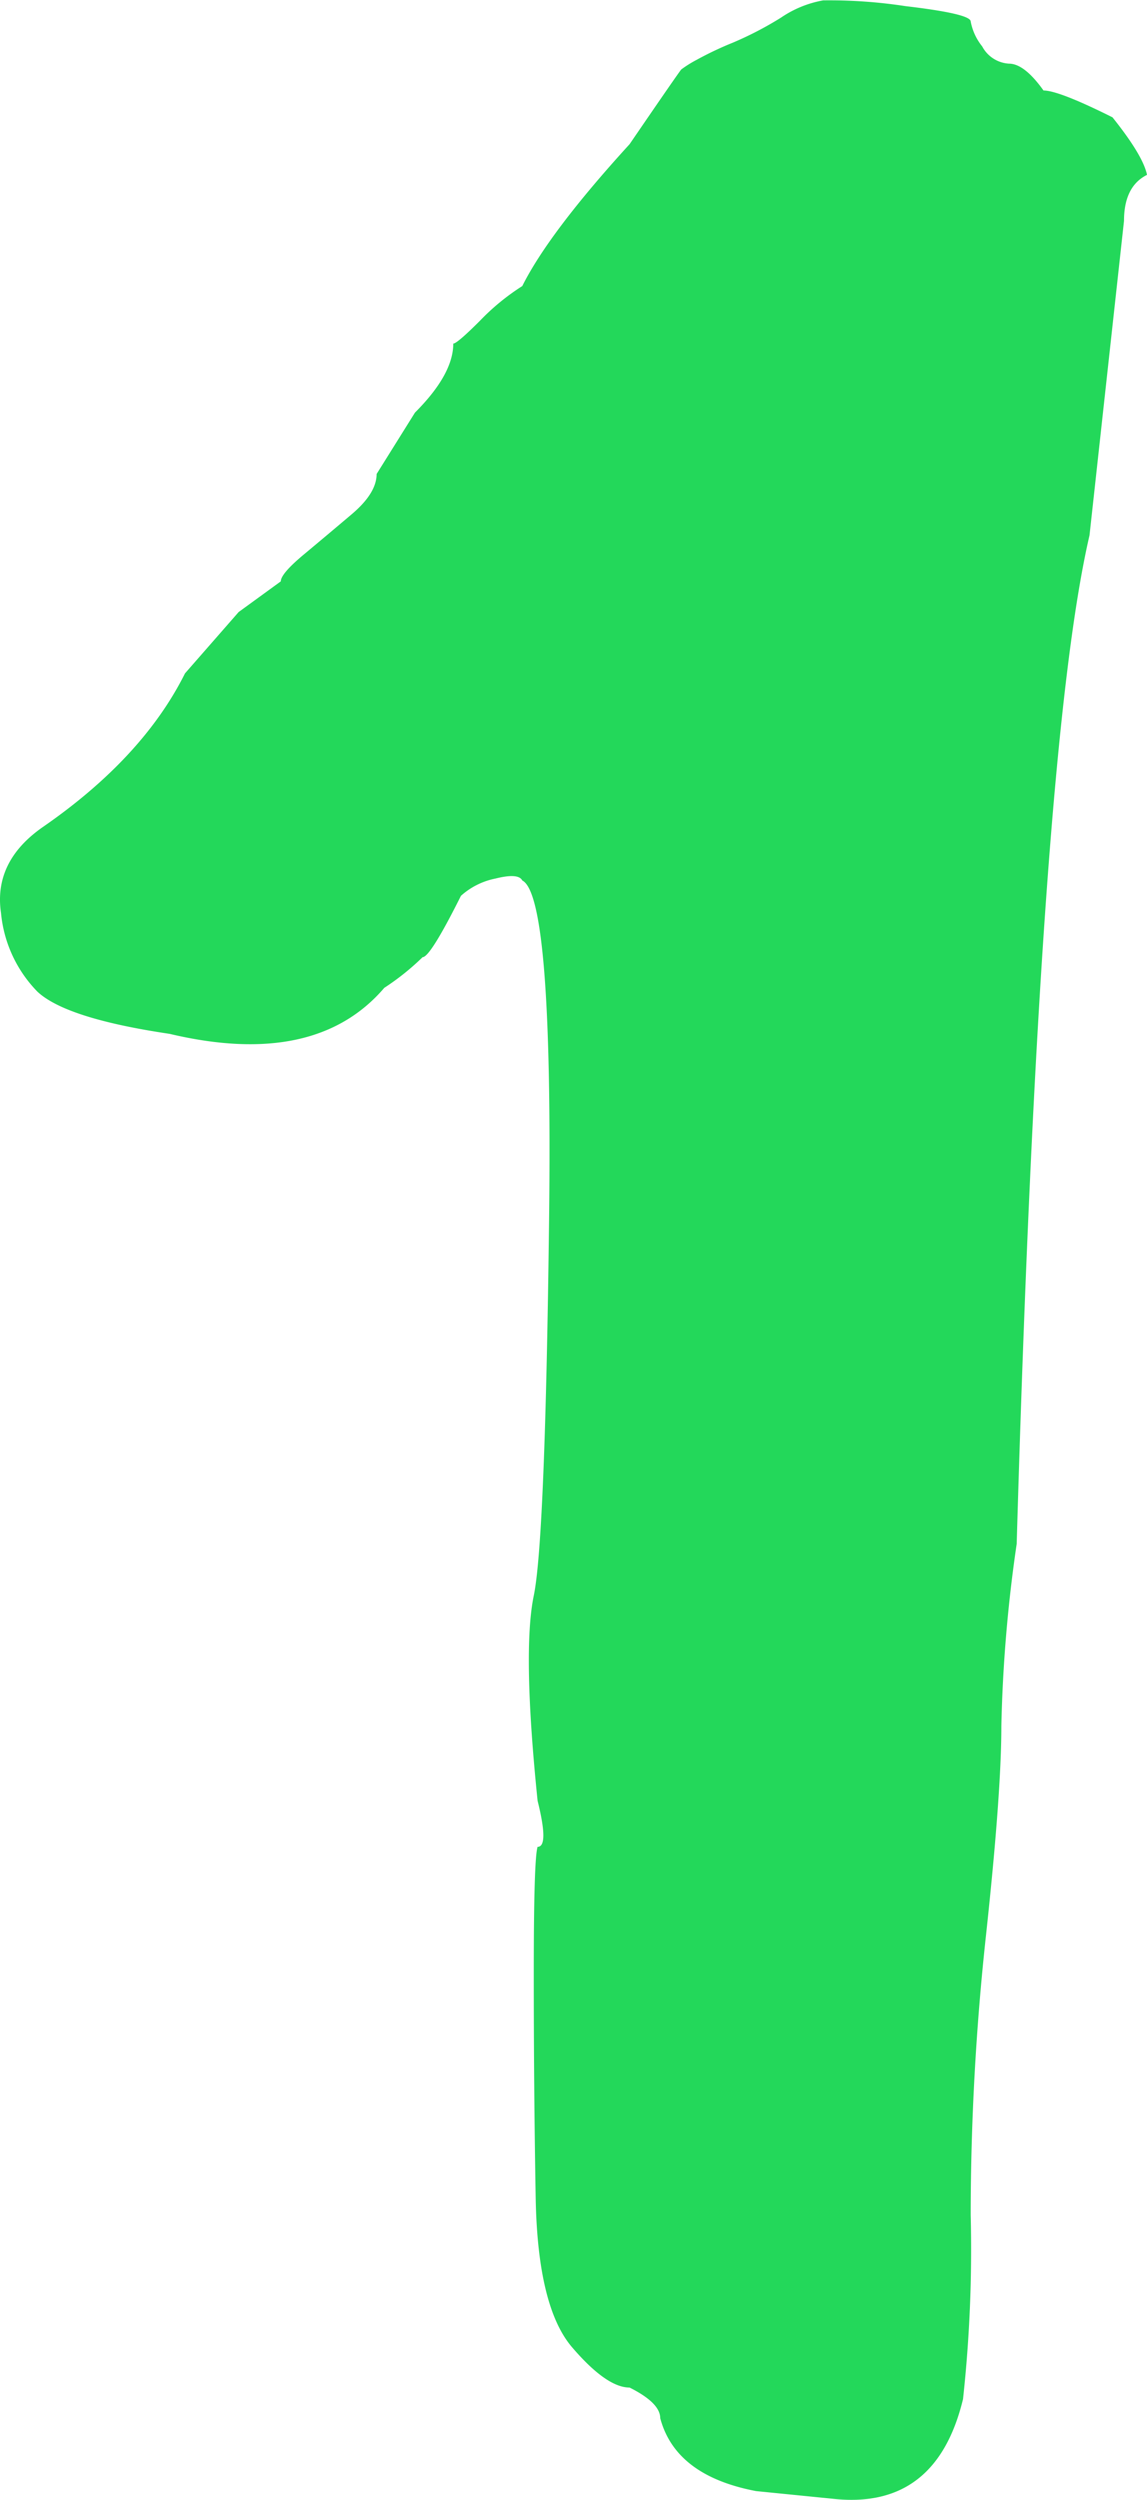
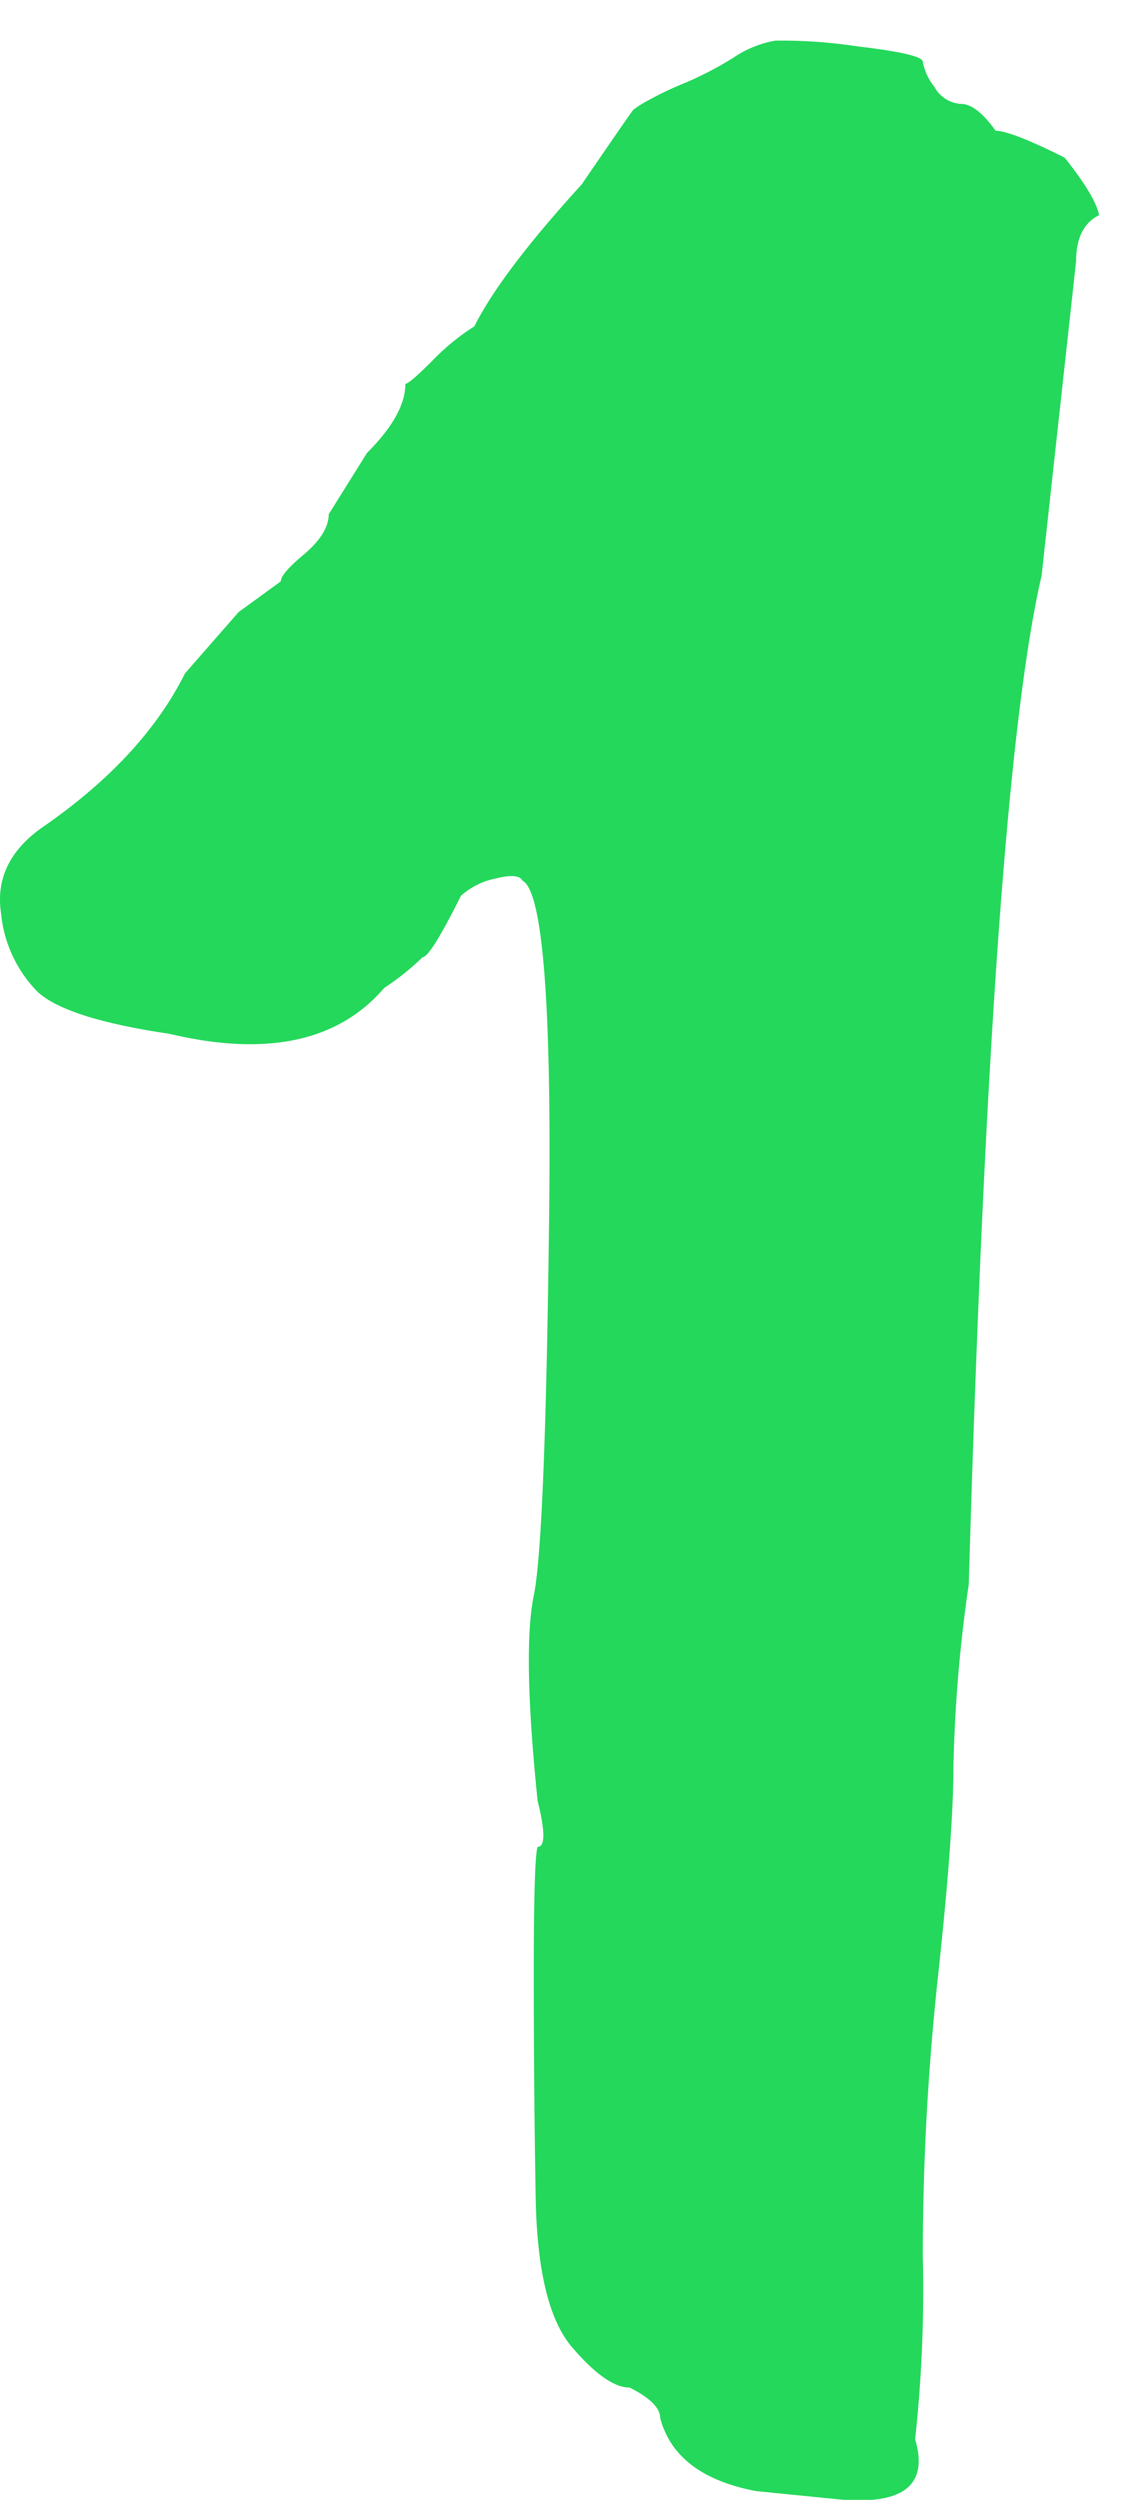
<svg xmlns="http://www.w3.org/2000/svg" width="89.78" height="195.564" viewBox="0 0 89.78 195.564">
-   <path d="M69,289.8l-6-.6q-6.3-1.2-7.5-5.7,0-1.2-2.4-2.4-1.8,0-4.5-3.15t-2.85-11.7q-.15-8.55-.15-17.55t.3-9.9q.9,0,0-3.6-1.2-11.7-.3-16.05t1.2-29.55q.3-25.2-2.1-26.4-.3-.6-2.1-.15a5.706,5.706,0,0,0-2.7,1.35q-2.4,4.8-3,4.8a19.664,19.664,0,0,1-3,2.4q-5.4,6.3-16.8,3.6Q9,174,6.75,171.9a10.146,10.146,0,0,1-2.85-6.15Q3.3,161.7,7.2,159q7.8-5.4,11.1-12l4.2-4.8,3.3-2.4q0-.6,1.8-2.1t3.75-3.15q1.95-1.65,1.95-3.15l3-4.8q3-3,3-5.4.3,0,2.1-1.8a17.848,17.848,0,0,1,3.3-2.7q2.1-4.2,8.4-11.1,3.9-5.7,4.05-5.85a9.194,9.194,0,0,1,1.2-.75,26.458,26.458,0,0,1,2.85-1.35,27.063,27.063,0,0,0,3.75-1.95,8.48,8.48,0,0,1,3.3-1.35,39.284,39.284,0,0,1,6.45.45q5.1.6,5.1,1.2a4.379,4.379,0,0,0,.9,1.95,2.544,2.544,0,0,0,2.1,1.35q1.2,0,2.7,2.1,1.2,0,5.4,2.1,2.4,3,2.7,4.5-1.8.9-1.8,3.6l-2.7,24.6q-3.9,16.8-5.7,78.9a114.075,114.075,0,0,0-1.2,14.25q0,5.25-1.2,16.35a203.661,203.661,0,0,0-1.2,21.9,108.483,108.483,0,0,1-.6,14.4Q77.1,290.7,69,289.8Z" transform="translate(-3.82 -94.32)" fill="#23d85a" />
+   <path d="M69,289.8l-6-.6q-6.3-1.2-7.5-5.7,0-1.2-2.4-2.4-1.8,0-4.5-3.15t-2.85-11.7q-.15-8.55-.15-17.55t.3-9.9q.9,0,0-3.6-1.2-11.7-.3-16.05t1.2-29.55q.3-25.2-2.1-26.4-.3-.6-2.1-.15a5.706,5.706,0,0,0-2.7,1.35q-2.4,4.8-3,4.8a19.664,19.664,0,0,1-3,2.4q-5.4,6.3-16.8,3.6Q9,174,6.75,171.9a10.146,10.146,0,0,1-2.85-6.15Q3.3,161.7,7.2,159q7.8-5.4,11.1-12l4.2-4.8,3.3-2.4q0-.6,1.8-2.1q1.95-1.65,1.95-3.15l3-4.8q3-3,3-5.4.3,0,2.1-1.8a17.848,17.848,0,0,1,3.3-2.7q2.1-4.2,8.4-11.1,3.9-5.7,4.05-5.85a9.194,9.194,0,0,1,1.2-.75,26.458,26.458,0,0,1,2.85-1.35,27.063,27.063,0,0,0,3.75-1.95,8.48,8.48,0,0,1,3.3-1.35,39.284,39.284,0,0,1,6.45.45q5.1.6,5.1,1.2a4.379,4.379,0,0,0,.9,1.95,2.544,2.544,0,0,0,2.1,1.35q1.2,0,2.7,2.1,1.2,0,5.4,2.1,2.4,3,2.7,4.5-1.8.9-1.8,3.6l-2.7,24.6q-3.9,16.8-5.7,78.9a114.075,114.075,0,0,0-1.2,14.25q0,5.25-1.2,16.35a203.661,203.661,0,0,0-1.2,21.9,108.483,108.483,0,0,1-.6,14.4Q77.1,290.7,69,289.8Z" transform="translate(-3.82 -94.32)" fill="#23d85a" />
</svg>